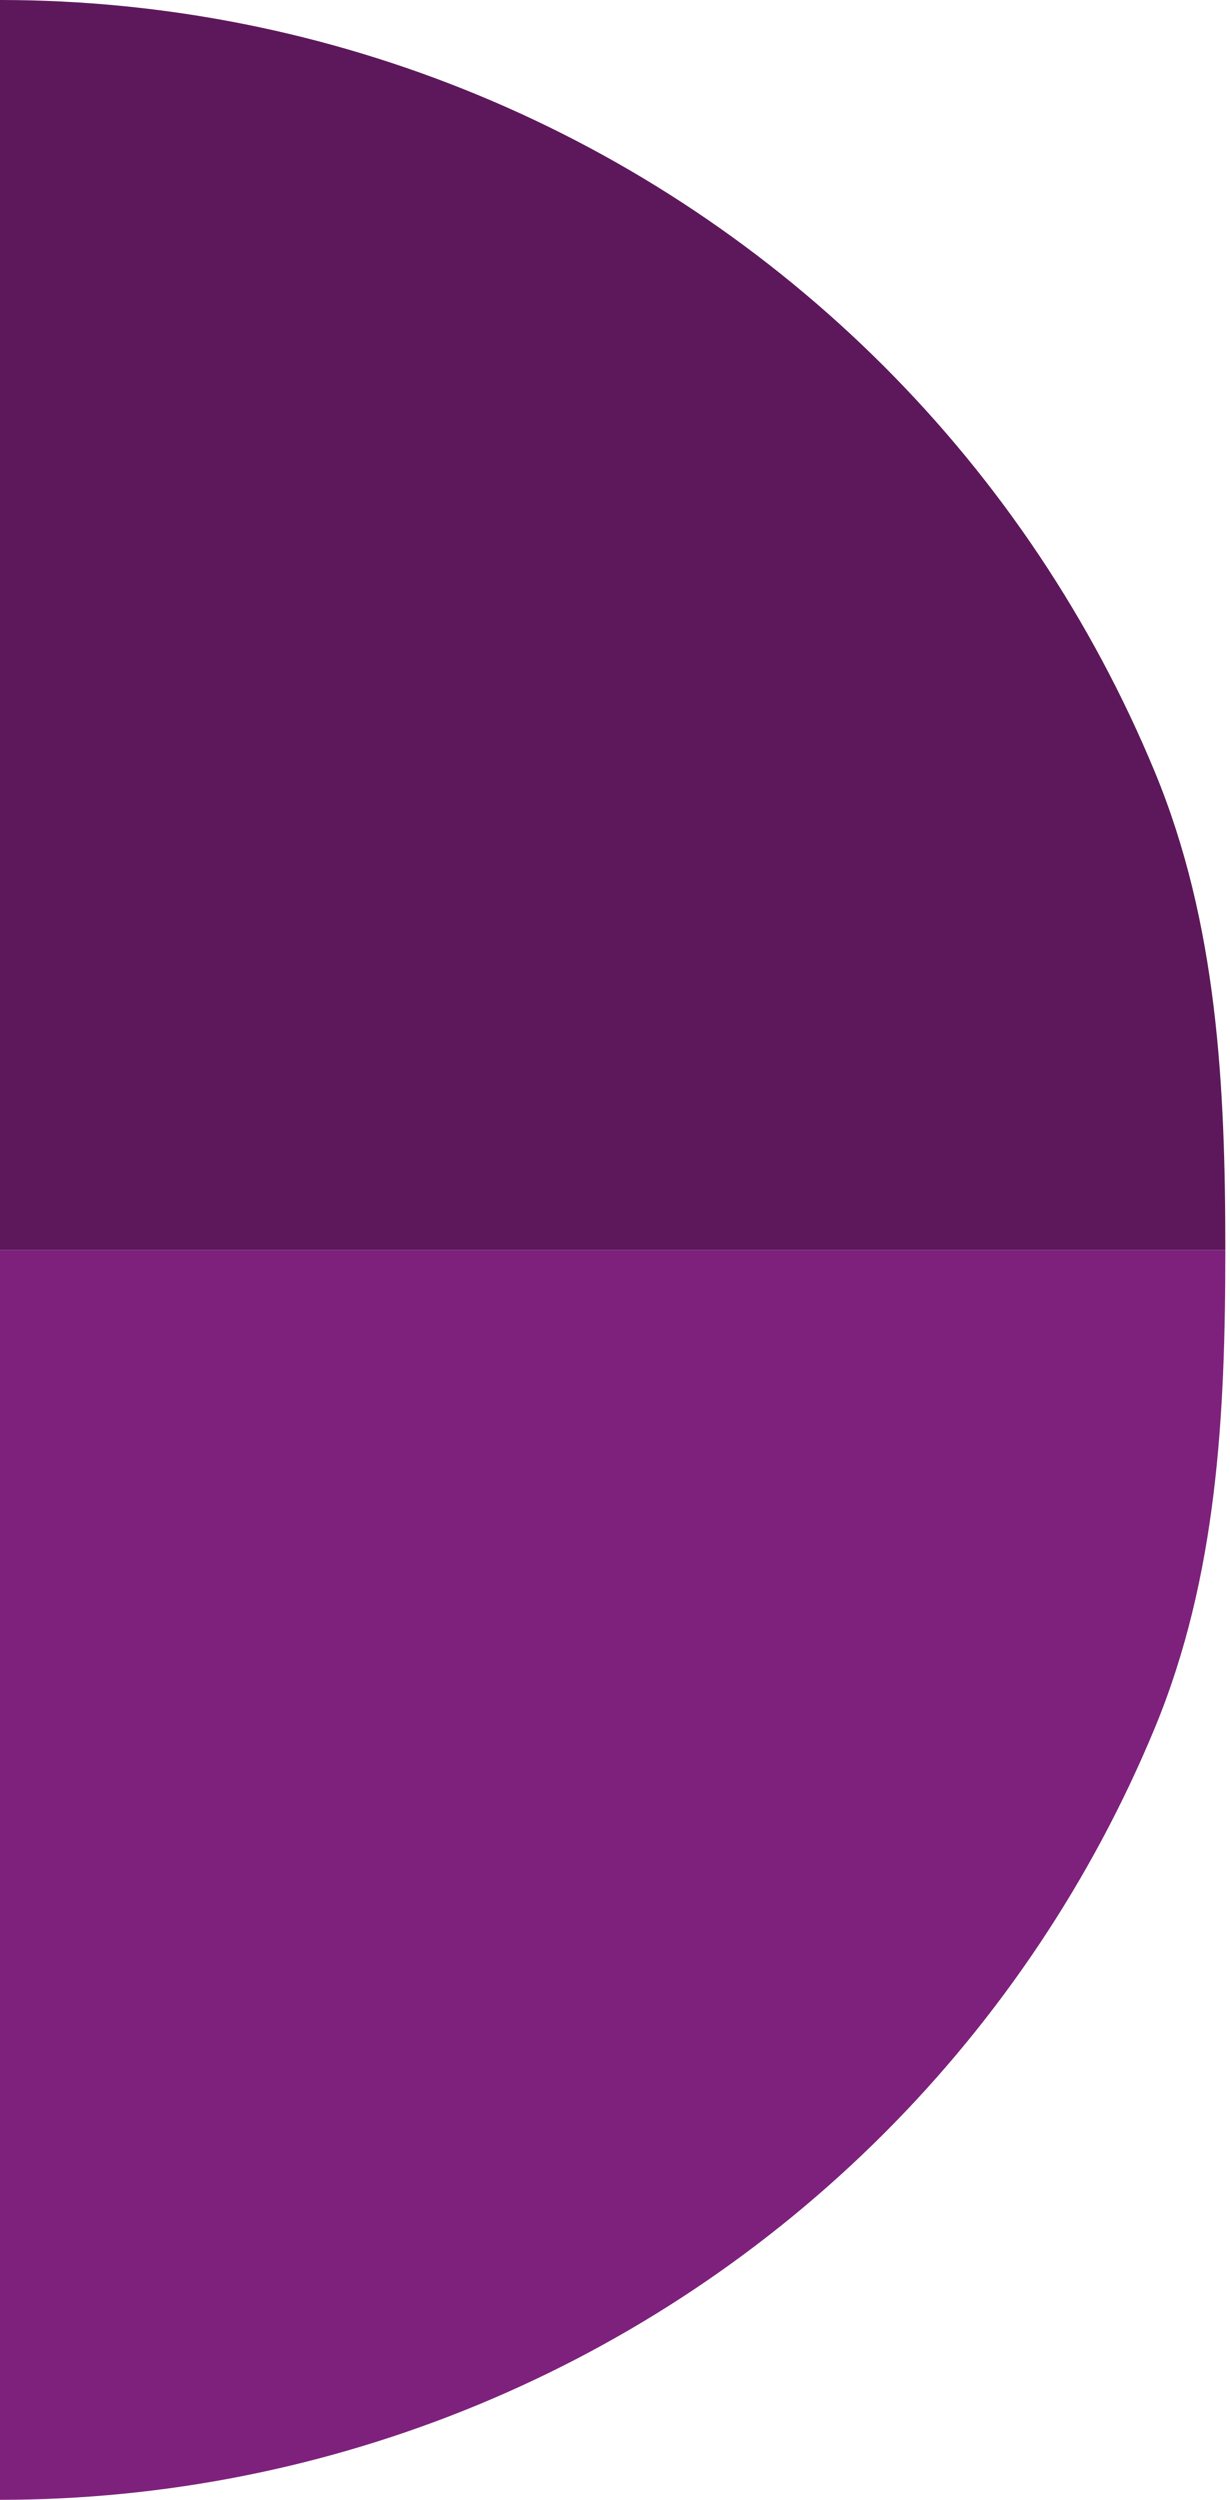
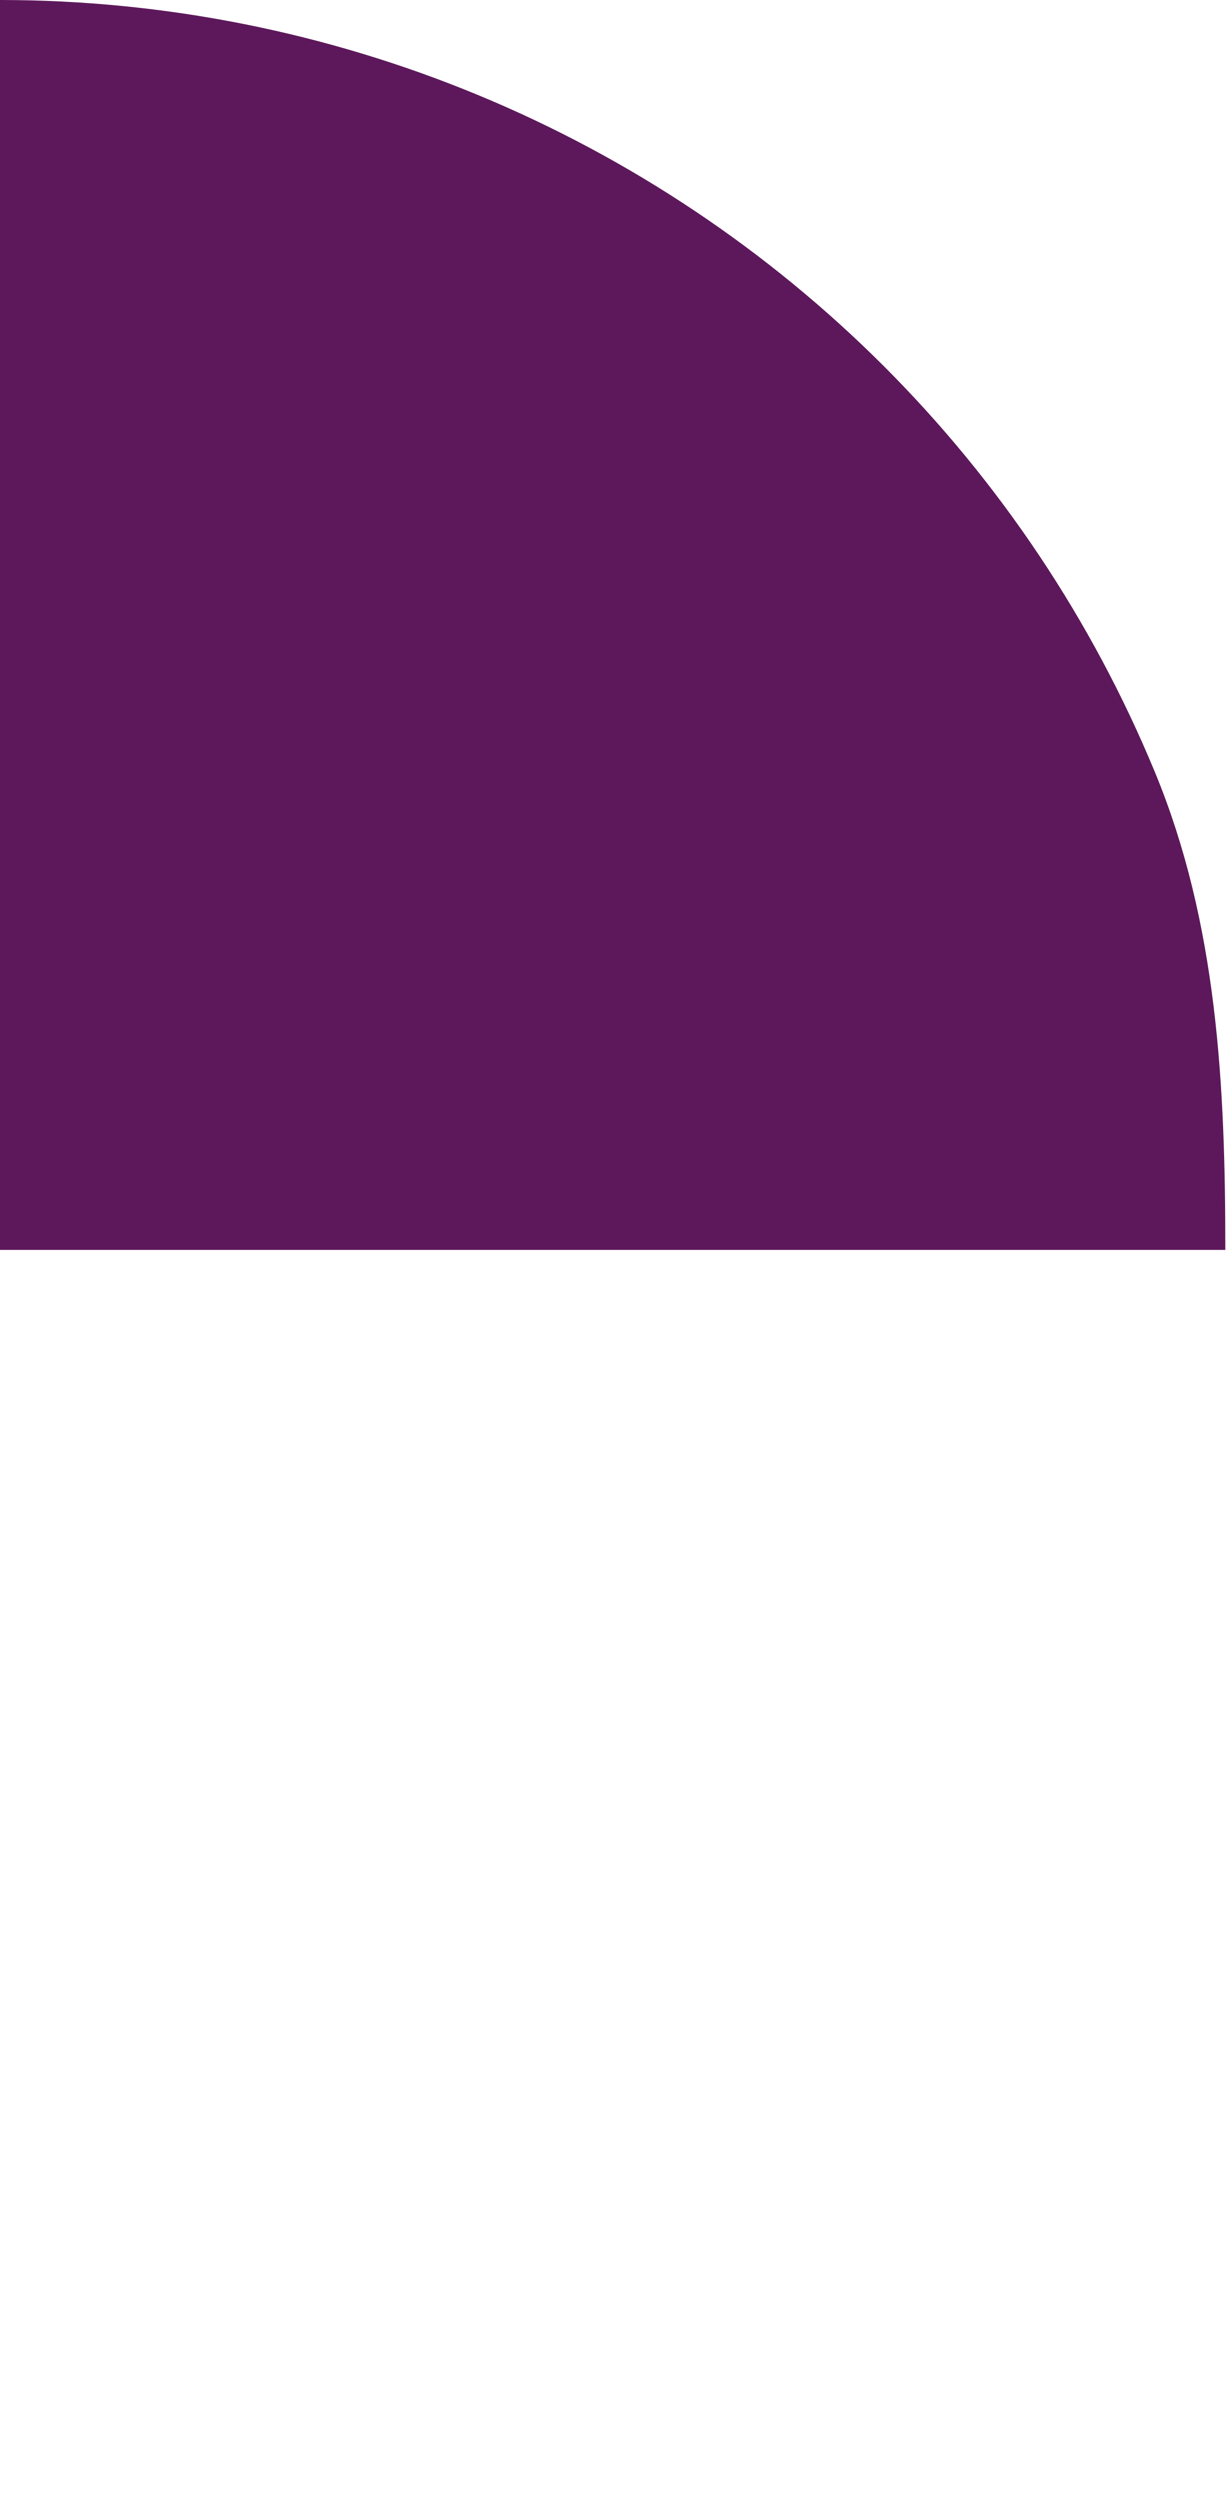
<svg xmlns="http://www.w3.org/2000/svg" width="124" height="252" viewBox="0 0 124 252" fill="none">
-   <path d="M0 252C16.547 252 32.931 248.741 48.218 242.409C63.505 236.077 77.395 226.796 89.095 215.096C100.795 203.396 110.076 189.506 116.408 174.219C122.74 158.932 123.528 142.547 123.528 126.001L0 126.001L0 252Z" fill="#7E217C" />
  <path d="M123.528 125.999C123.528 109.452 122.74 93.068 116.408 77.781C110.076 62.494 100.795 48.604 89.095 36.904C77.395 25.204 63.505 15.923 48.218 9.591C32.931 3.259 16.546 -7.23267e-07 0 0L7.51012e-06 125.999H123.528Z" fill="#5D185B" />
</svg>